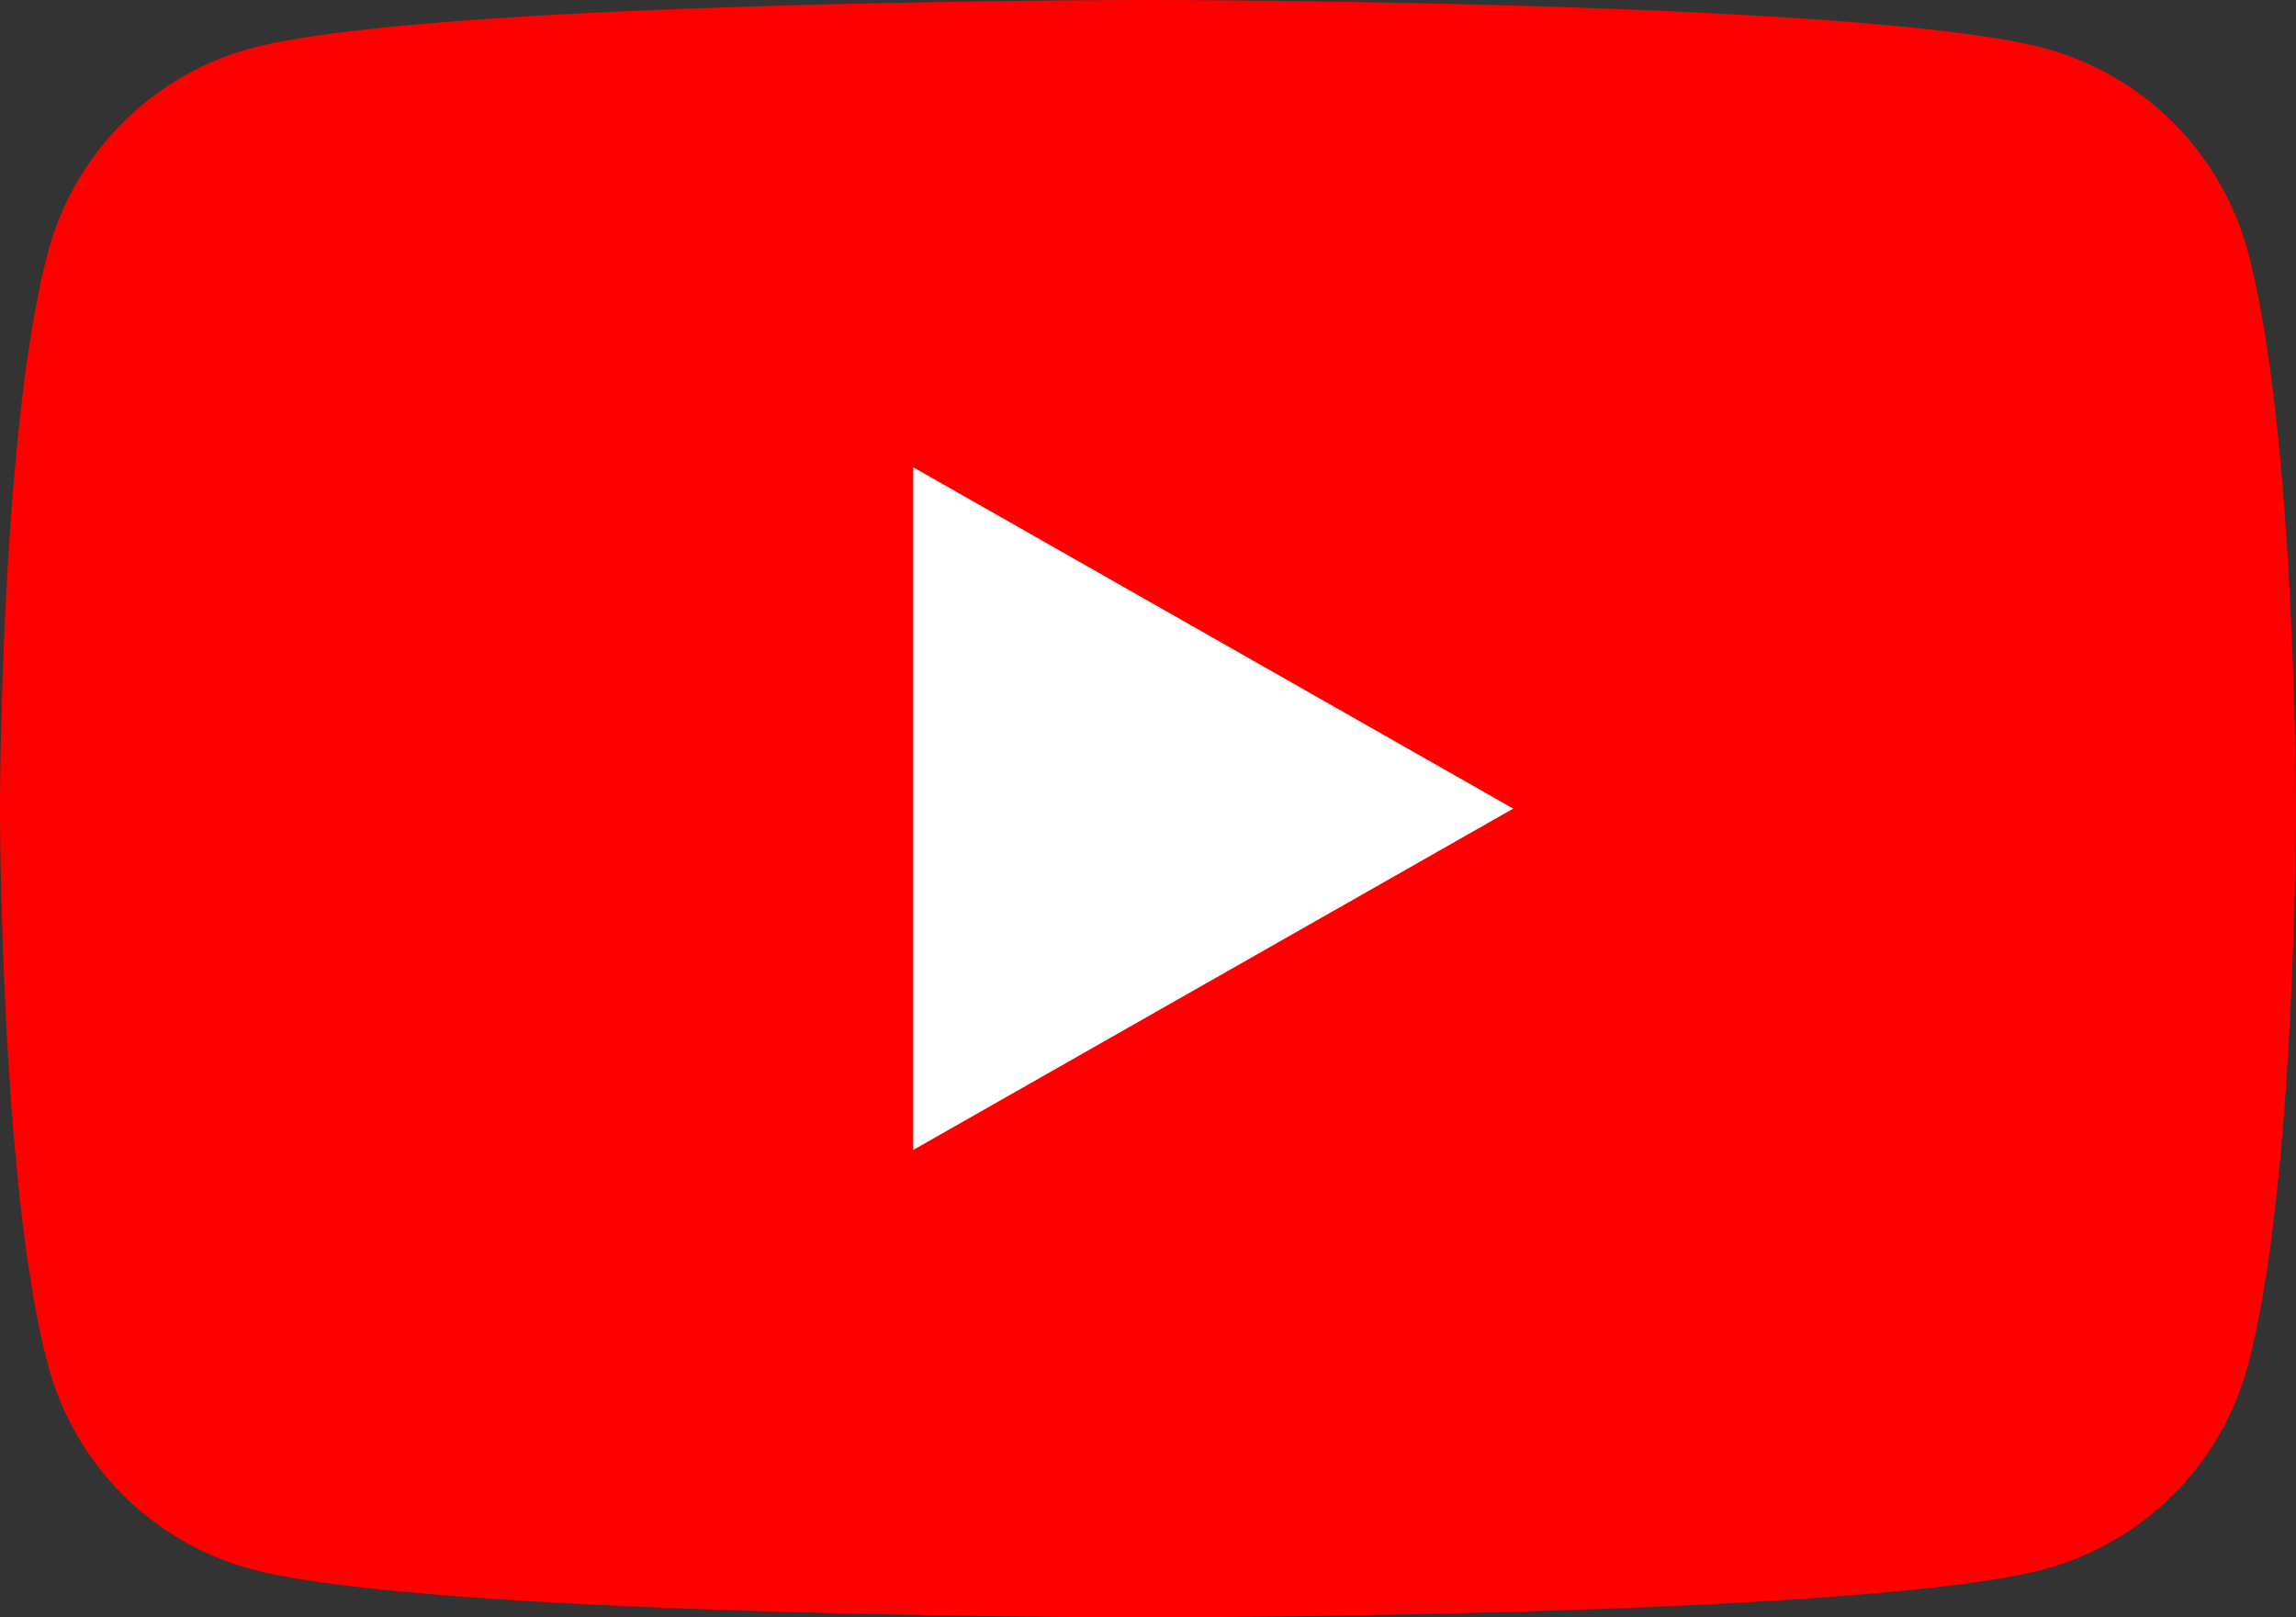
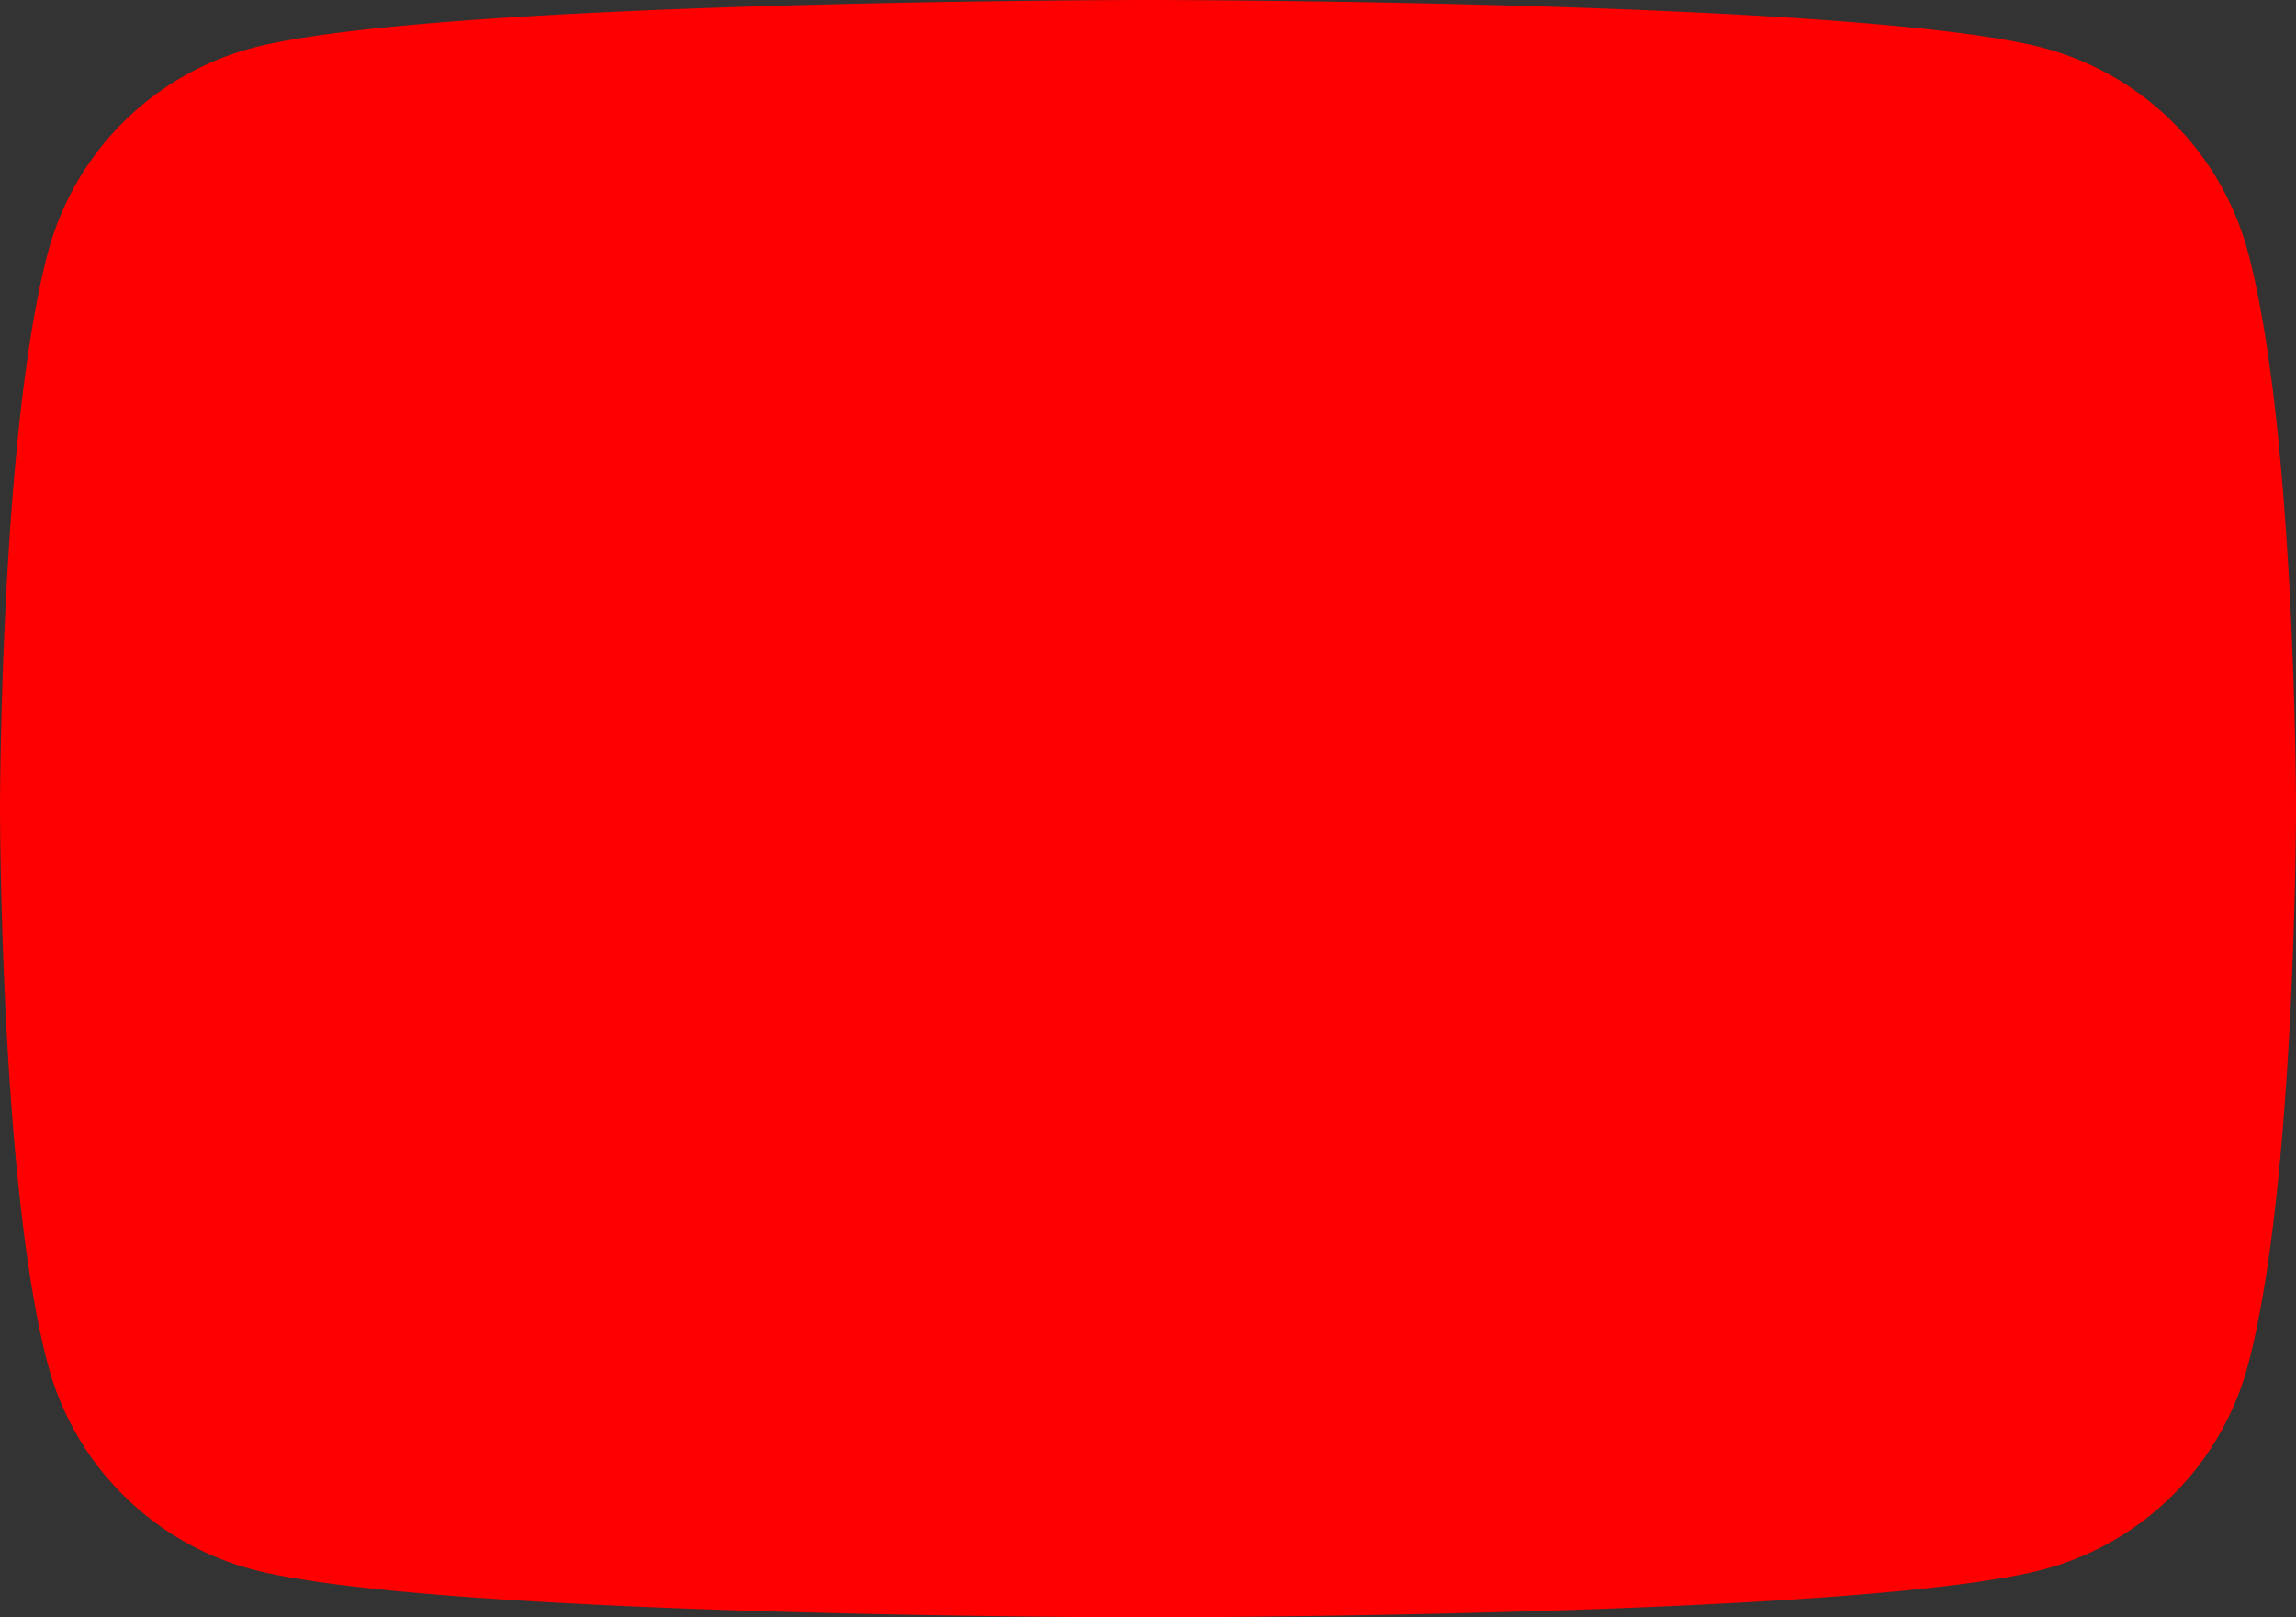
<svg xmlns="http://www.w3.org/2000/svg" viewBox="0 0 160 112.73">
  <rect x="0" y="0" width="160" height="112.73" fill="#333333" stroke="none" />
  <defs>
    <style>.cls-1{fill:red;}.cls-2{fill:#fff;}</style>
  </defs>
  <title>Asset 2</title>
  <g id="Layer_2" data-name="Layer 2">
    <g id="Layer_1-2" data-name="Layer 1">
      <path class="cls-1" d="M156.66,17.6A20.1,20.1,0,0,0,142.51,3.37C130,0,80,0,80,0S30,0,17.49,3.37A20.1,20.1,0,0,0,3.34,17.6C0,30.16,0,56.36,0,56.36S0,82.57,3.34,95.12a20.11,20.11,0,0,0,14.15,14.24C30,112.73,80,112.73,80,112.73s50,0,62.51-3.37a20.11,20.11,0,0,0,14.15-14.24C160,82.57,160,56.36,160,56.36S160,30.16,156.66,17.6Z" />
-       <polygon class="cls-2" points="63.64 80.15 105.45 56.36 63.64 32.57 63.64 80.15" />
    </g>
  </g>
</svg>